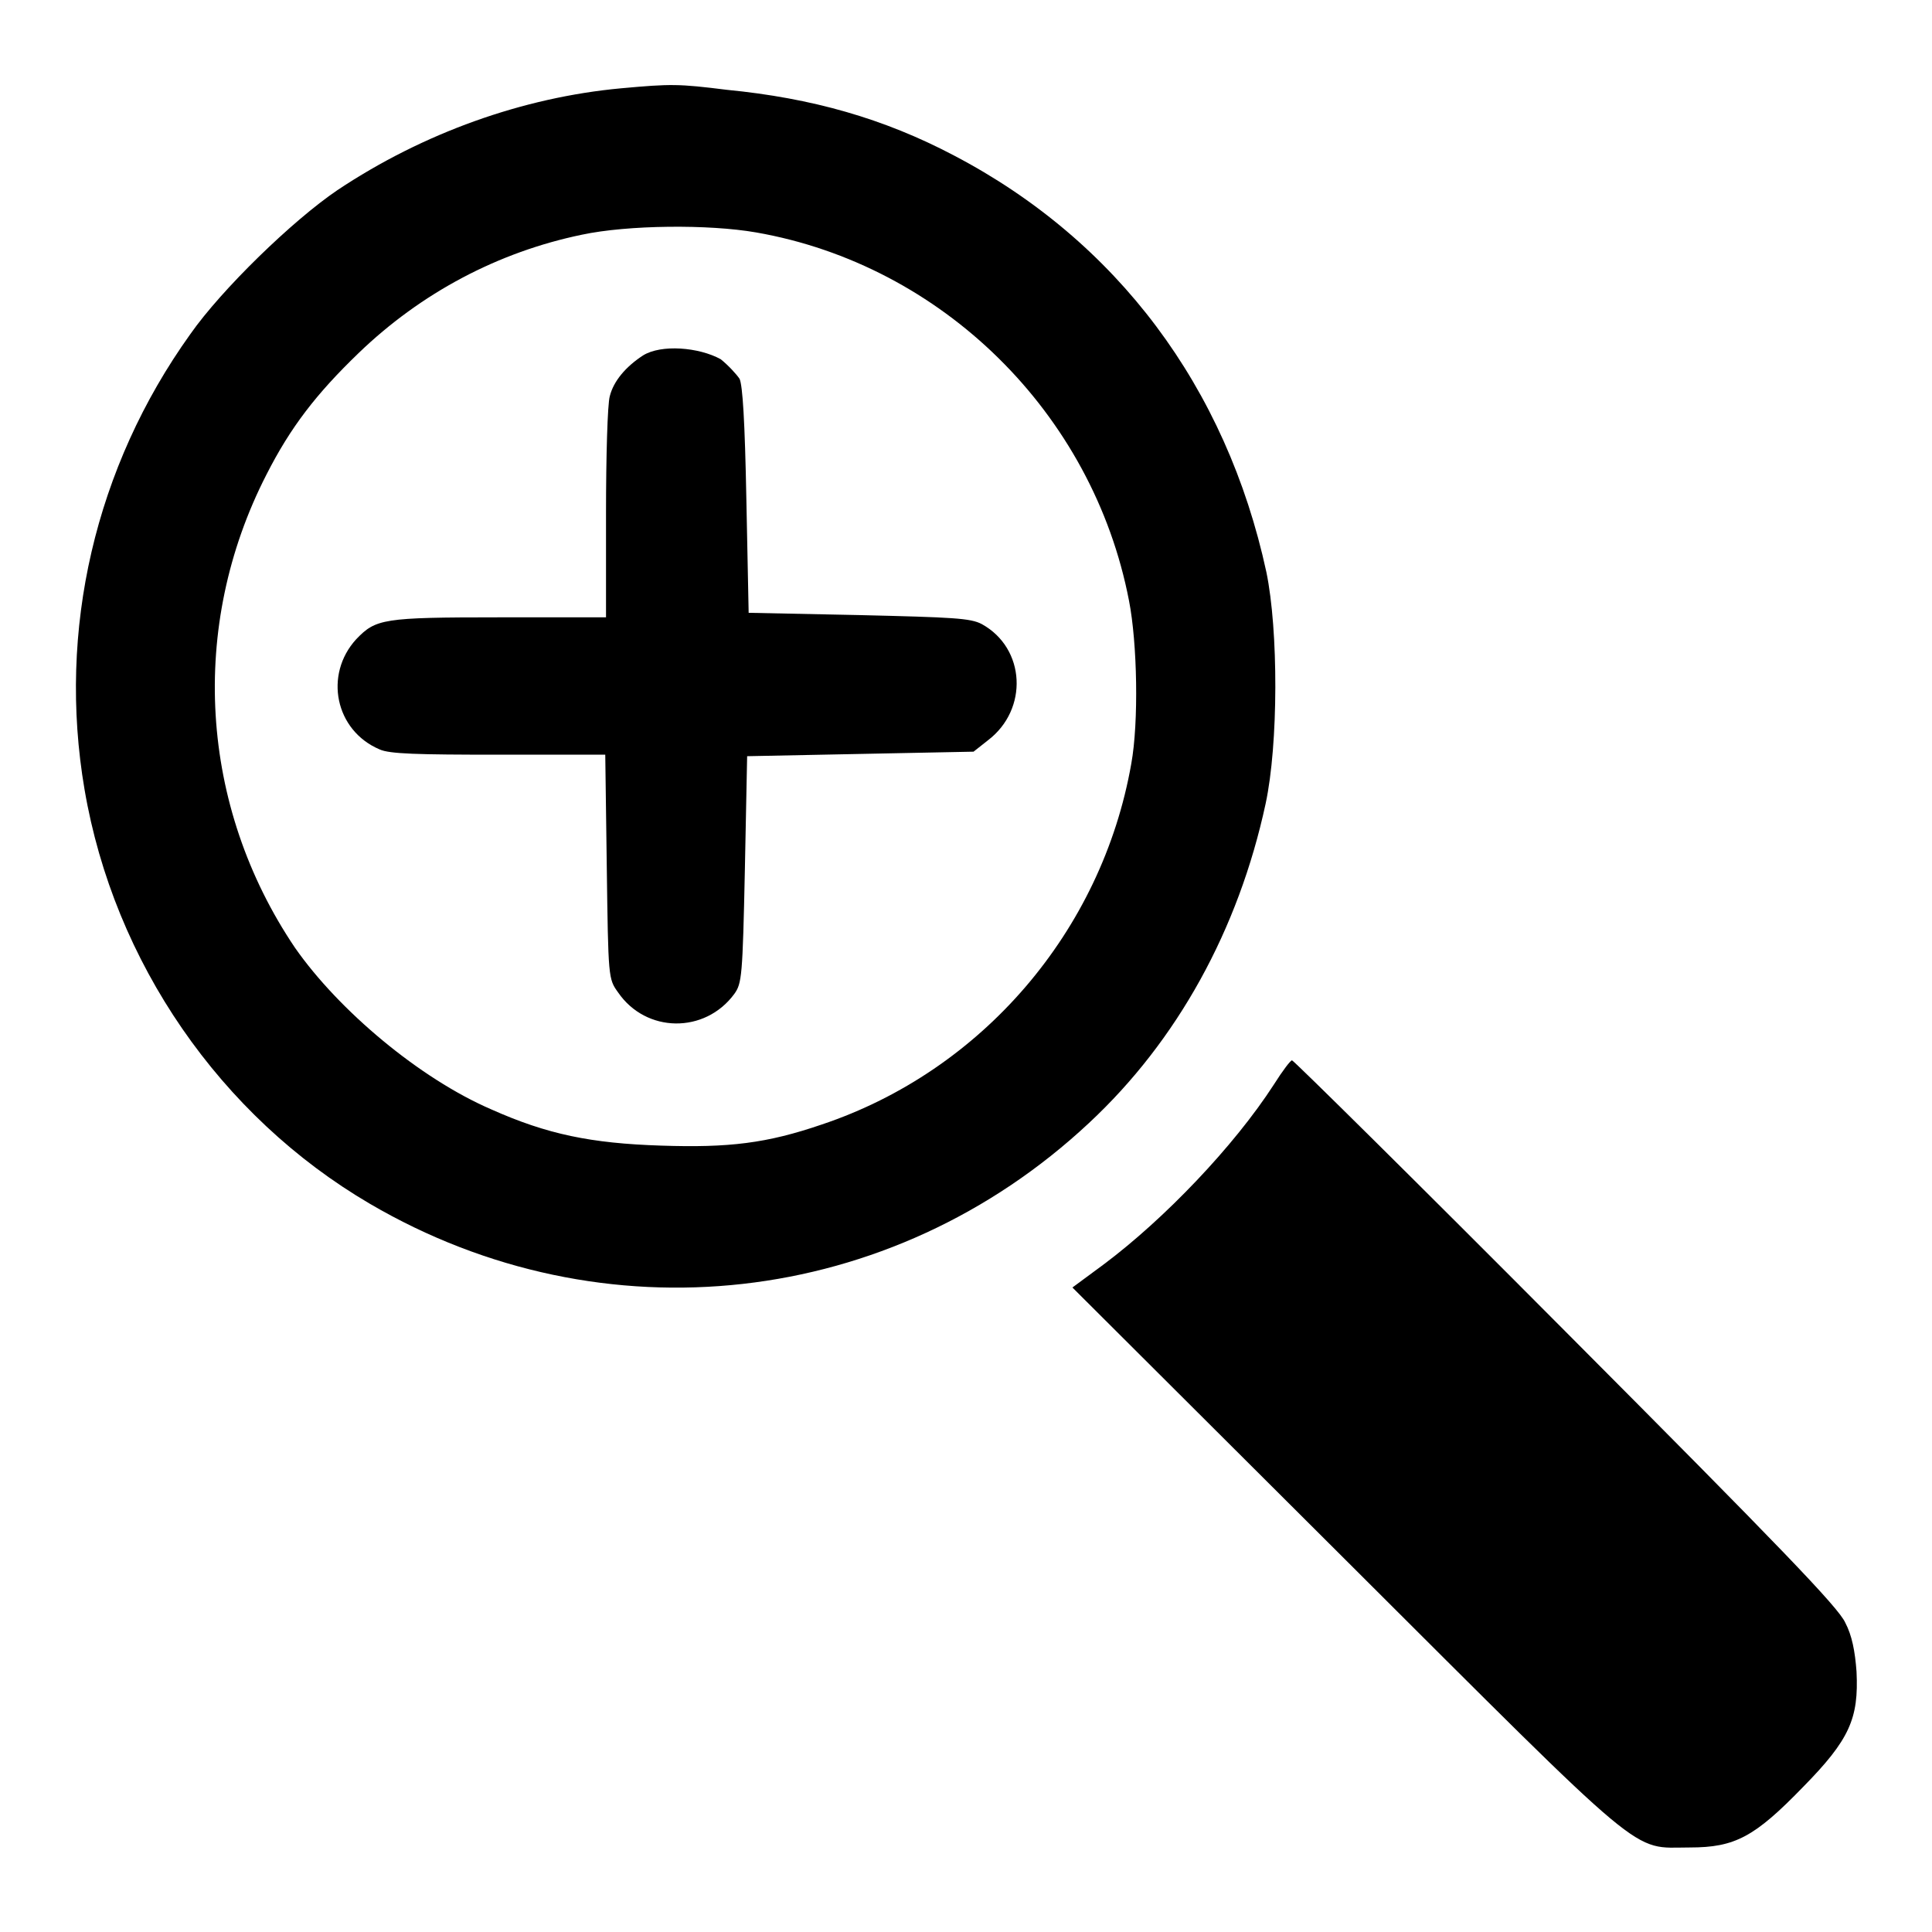
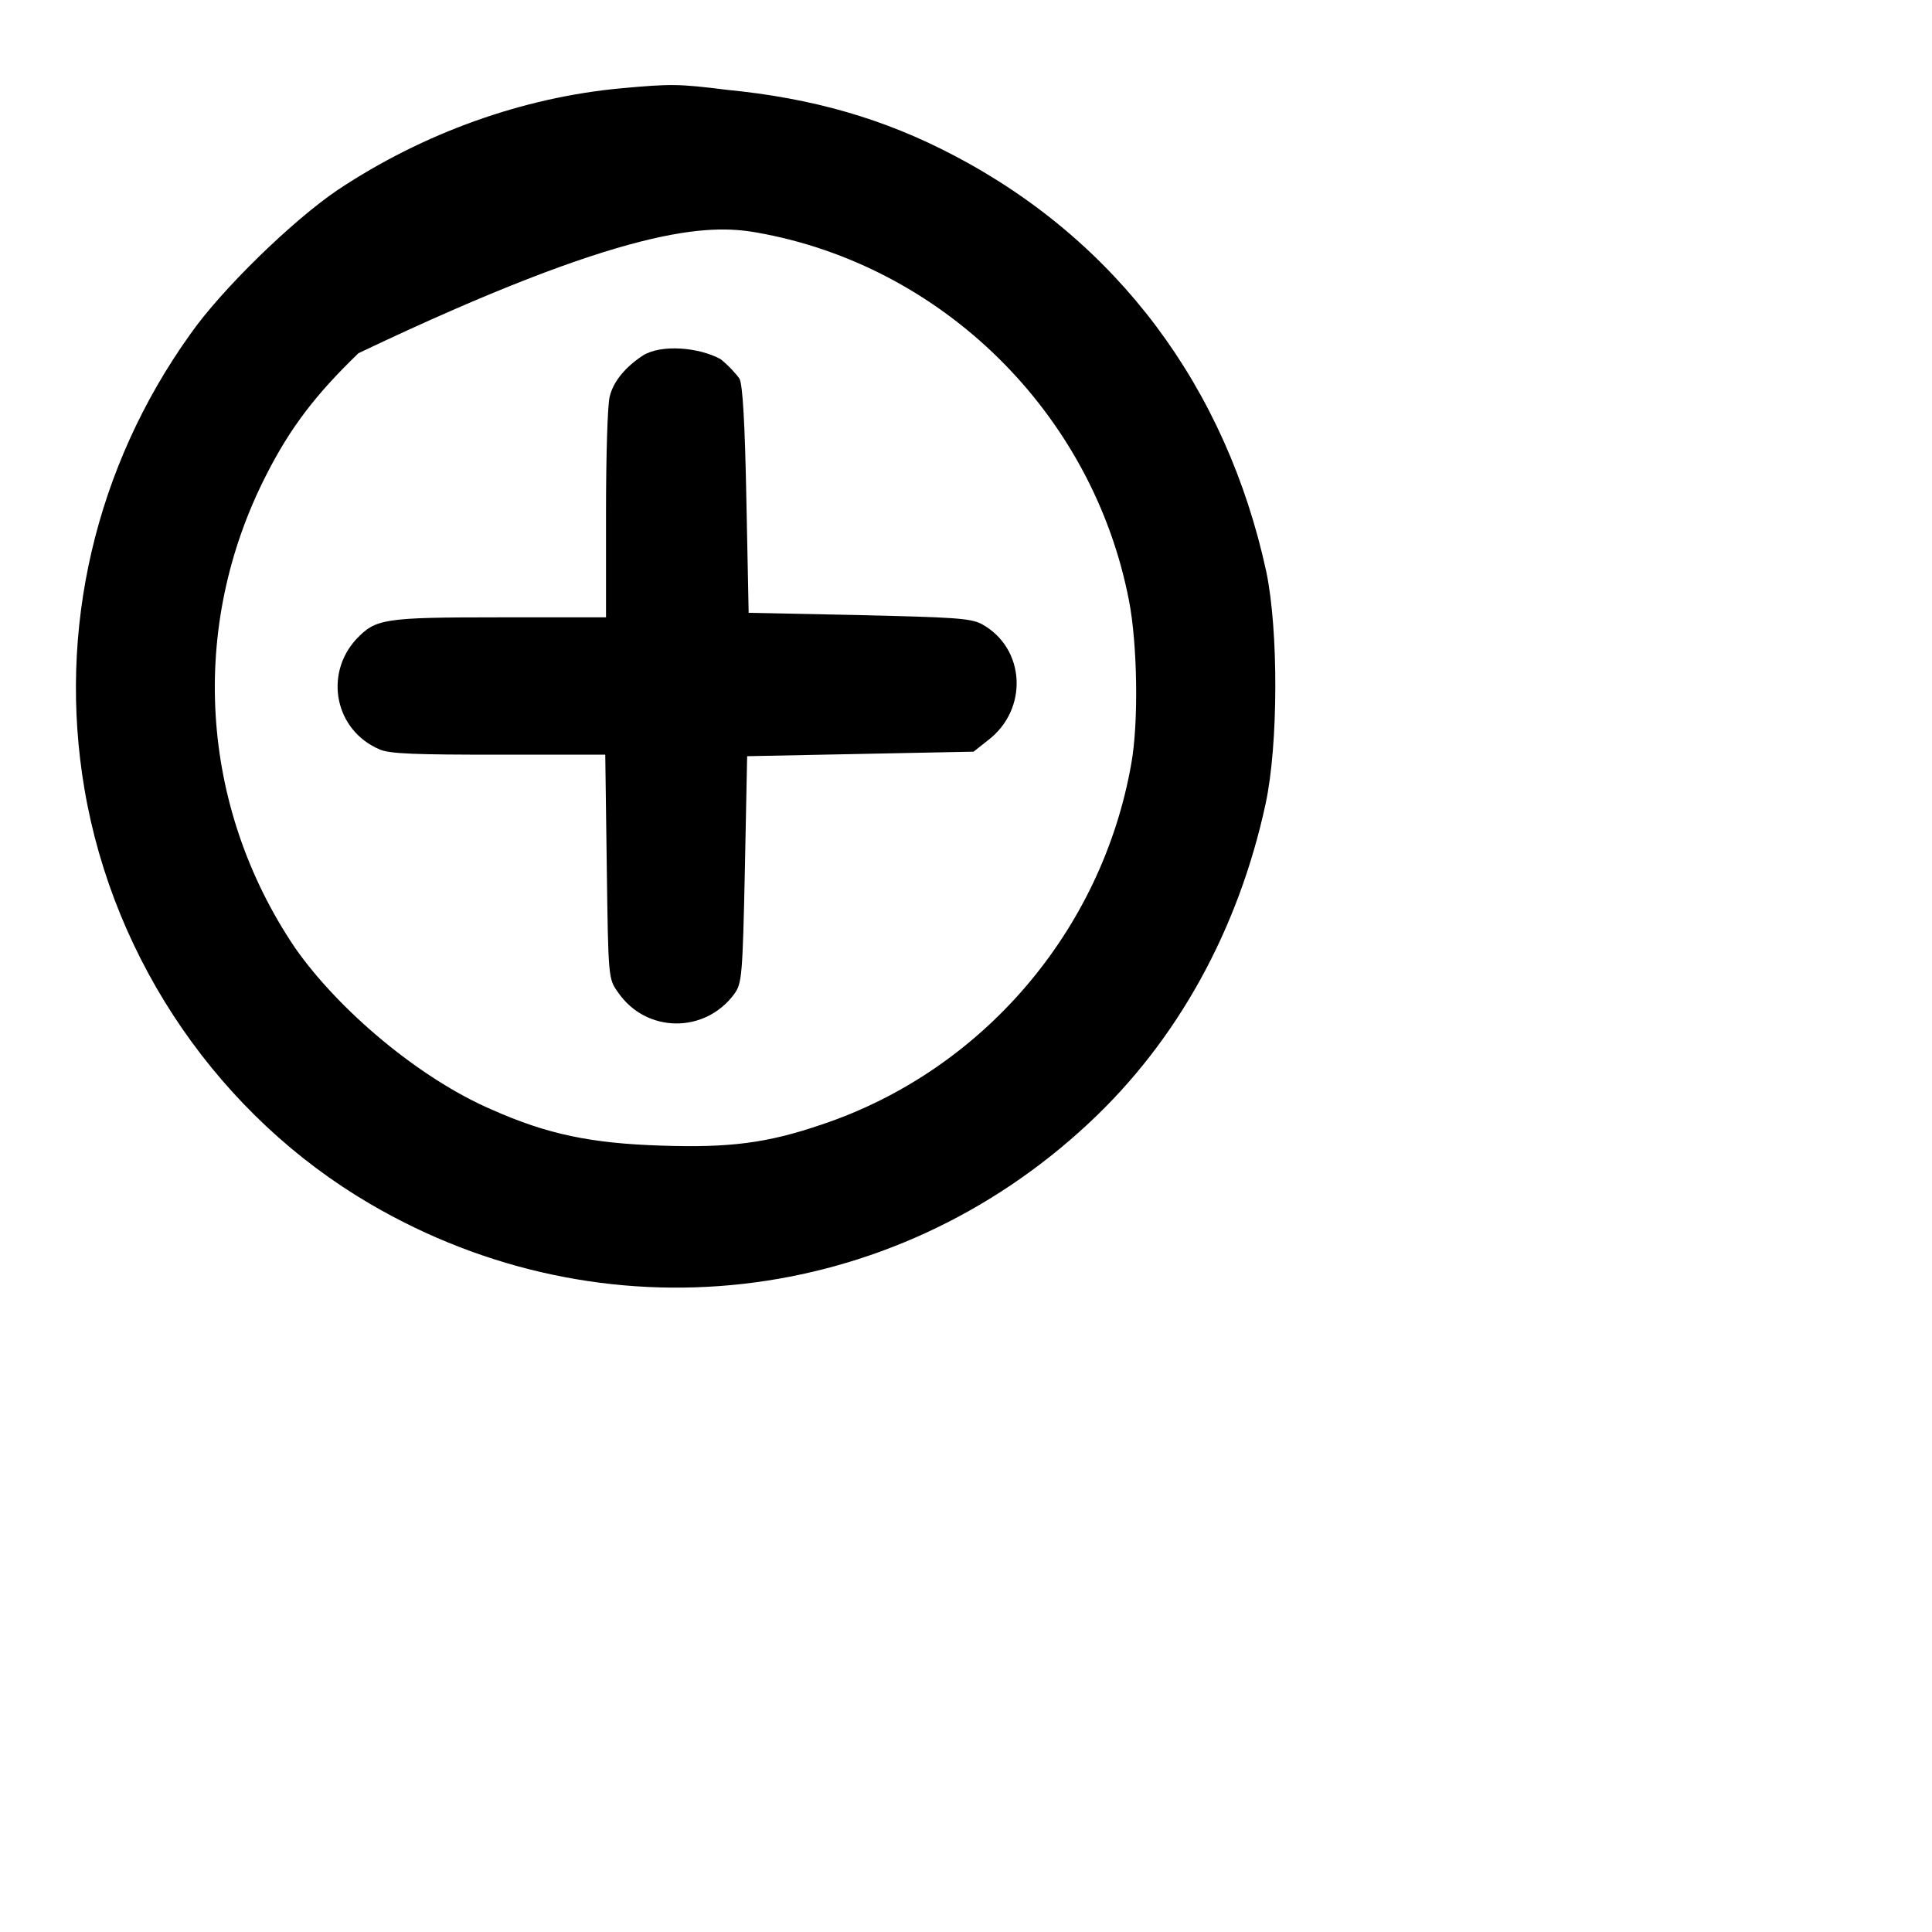
<svg xmlns="http://www.w3.org/2000/svg" version="1.1" x="0px" y="0px" viewBox="0 0 256 256" enable-background="new 0 0 256 256" xml:space="preserve">
  <g>
    <g>
      <g>
-         <path fill="#000000" d="M82.3,11.7c-13,1.2-26.2,5.9-37.6,13.5c-5.9,4-15.3,13.1-19.5,19.1c-12.6,17.6-17.6,39.2-14,60.3c3.9,22.9,18,43.3,37.8,54.9c30.9,18.1,69.1,13.8,95.3-10.7c11.7-10.9,19.8-25.6,23.4-42.3c1.7-7.9,1.7-23,0.1-30.7c-5.3-24.5-19.8-43.9-41.4-55.2c-9.3-4.9-18.8-7.6-30.1-8.7C89.9,11.1,88.9,11.1,82.3,11.7z M100.2,30.8c24.6,4.3,44.6,23.9,49.4,48.8c1.1,5.6,1.3,16.1,0.3,21.6c-3.9,22.2-19.8,40.7-41,47.8c-7.3,2.5-12.3,3.1-21.3,2.8c-9.3-0.3-15.1-1.5-22.5-4.8c-9.5-4.1-20.2-13.1-26-21.4C26.4,106.8,25,83,35.3,62.9c3.2-6.3,6.6-10.7,12.2-16.1c8.3-8,18.5-13.4,29.6-15.7C83.2,29.8,93.9,29.7,100.2,30.8z" />
+         <path fill="#000000" d="M82.3,11.7c-13,1.2-26.2,5.9-37.6,13.5c-5.9,4-15.3,13.1-19.5,19.1c-12.6,17.6-17.6,39.2-14,60.3c3.9,22.9,18,43.3,37.8,54.9c30.9,18.1,69.1,13.8,95.3-10.7c11.7-10.9,19.8-25.6,23.4-42.3c1.7-7.9,1.7-23,0.1-30.7c-5.3-24.5-19.8-43.9-41.4-55.2c-9.3-4.9-18.8-7.6-30.1-8.7C89.9,11.1,88.9,11.1,82.3,11.7z M100.2,30.8c24.6,4.3,44.6,23.9,49.4,48.8c1.1,5.6,1.3,16.1,0.3,21.6c-3.9,22.2-19.8,40.7-41,47.8c-7.3,2.5-12.3,3.1-21.3,2.8c-9.3-0.3-15.1-1.5-22.5-4.8c-9.5-4.1-20.2-13.1-26-21.4C26.4,106.8,25,83,35.3,62.9c3.2-6.3,6.6-10.7,12.2-16.1C83.2,29.8,93.9,29.7,100.2,30.8z" />
        <path fill="#000000" d="M85.2,47.1c-2.3,1.5-3.9,3.4-4.4,5.4c-0.3,1-0.5,8-0.5,15.5v13.8H66.1c-15.4,0-16.3,0.2-18.9,2.9c-4.3,4.7-2.8,12.1,3.1,14.6c1.3,0.6,5,0.7,15.8,0.7h14.1l0.2,14.8c0.2,14.8,0.2,14.9,1.5,16.7c3.7,5.4,11.5,5.5,15.4,0.2c1-1.4,1.1-2.3,1.4-16.5l0.3-15l15-0.3l15-0.3l1.9-1.5c5.4-4.1,5-12.2-0.8-15.4c-1.5-0.8-3.8-0.9-16.3-1.2l-14.6-0.3l-0.3-14.9c-0.2-10.6-0.5-15.2-0.9-16.1c-0.4-0.6-1.5-1.8-2.5-2.6C92.6,46,87.6,45.6,85.2,47.1z" />
-         <path fill="#000000" d="M168.8,143.7c-5.3,8.2-14.5,17.8-22.5,23.8l-4.2,3.1l36.2,36.1c40.6,40.5,37.7,38.1,45.6,38.1c6,0,8.6-1.4,15-8c6.2-6.3,7.4-9.1,7.1-15.3c-0.2-2.7-0.6-4.8-1.5-6.5c-0.9-2-8.6-10-37.1-38.6c-19.7-19.8-36-35.9-36.2-35.9S170,141.8,168.8,143.7z" />
      </g>
    </g>
  </g>
</svg>